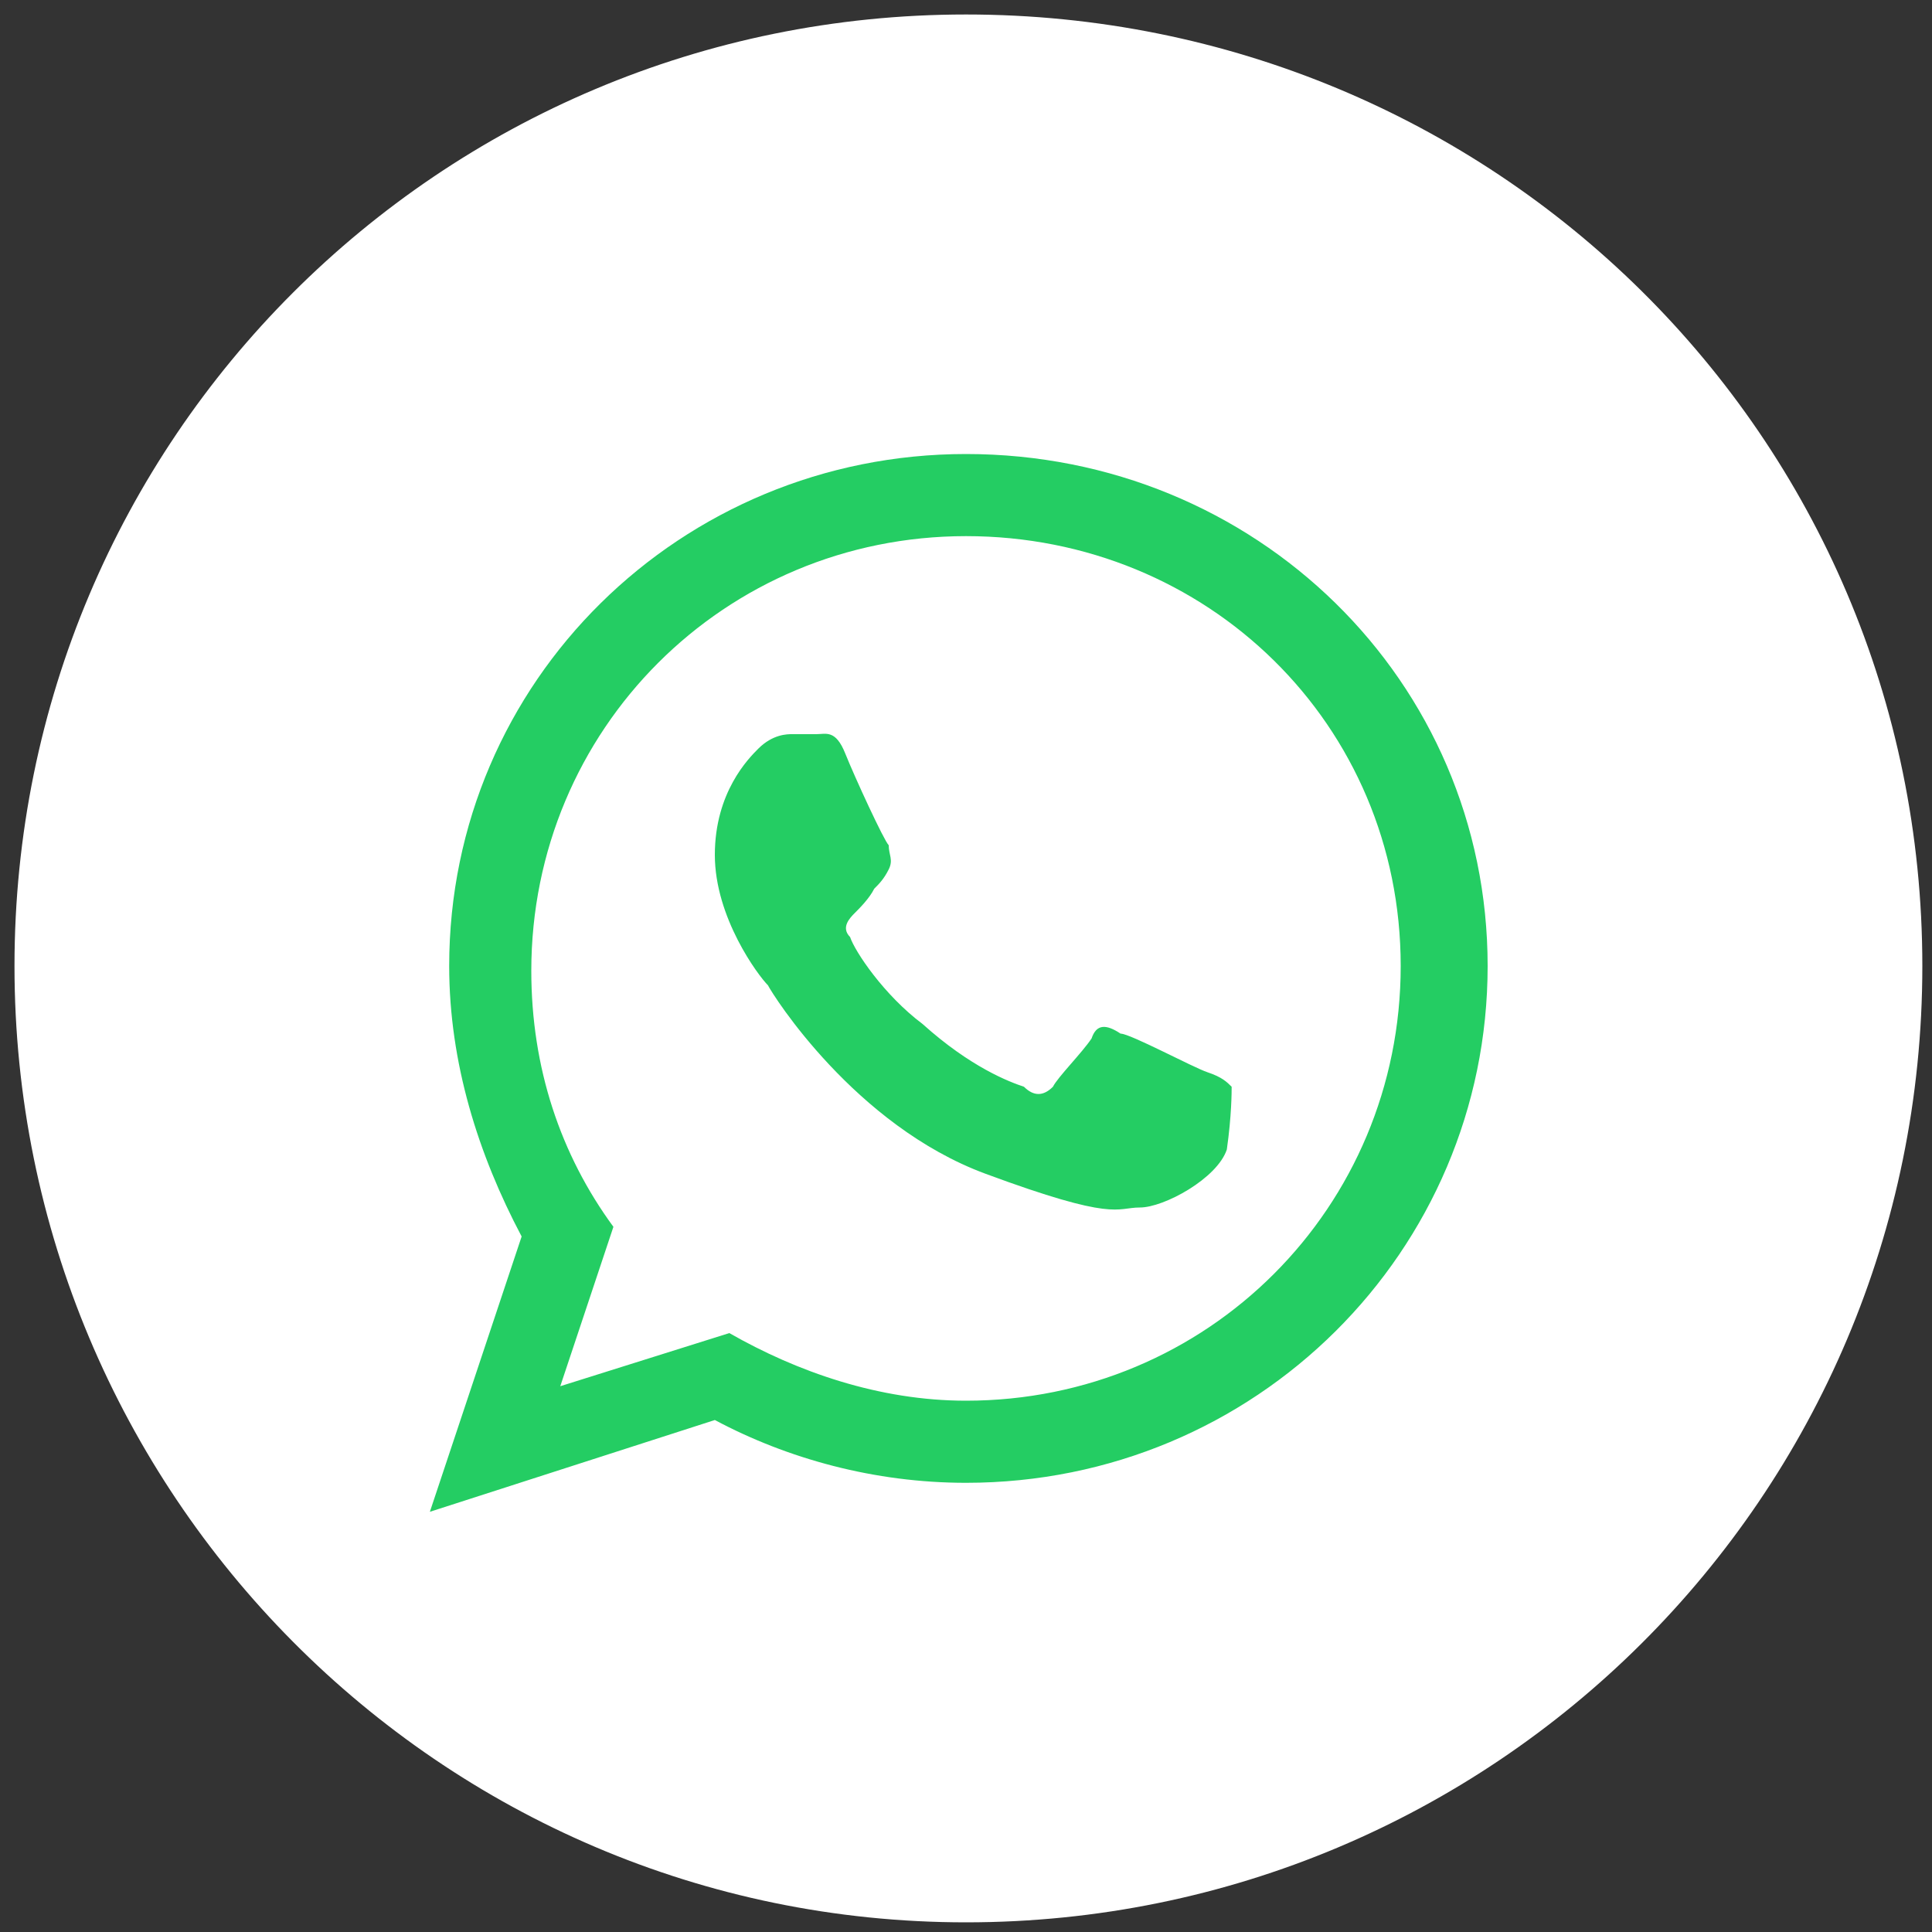
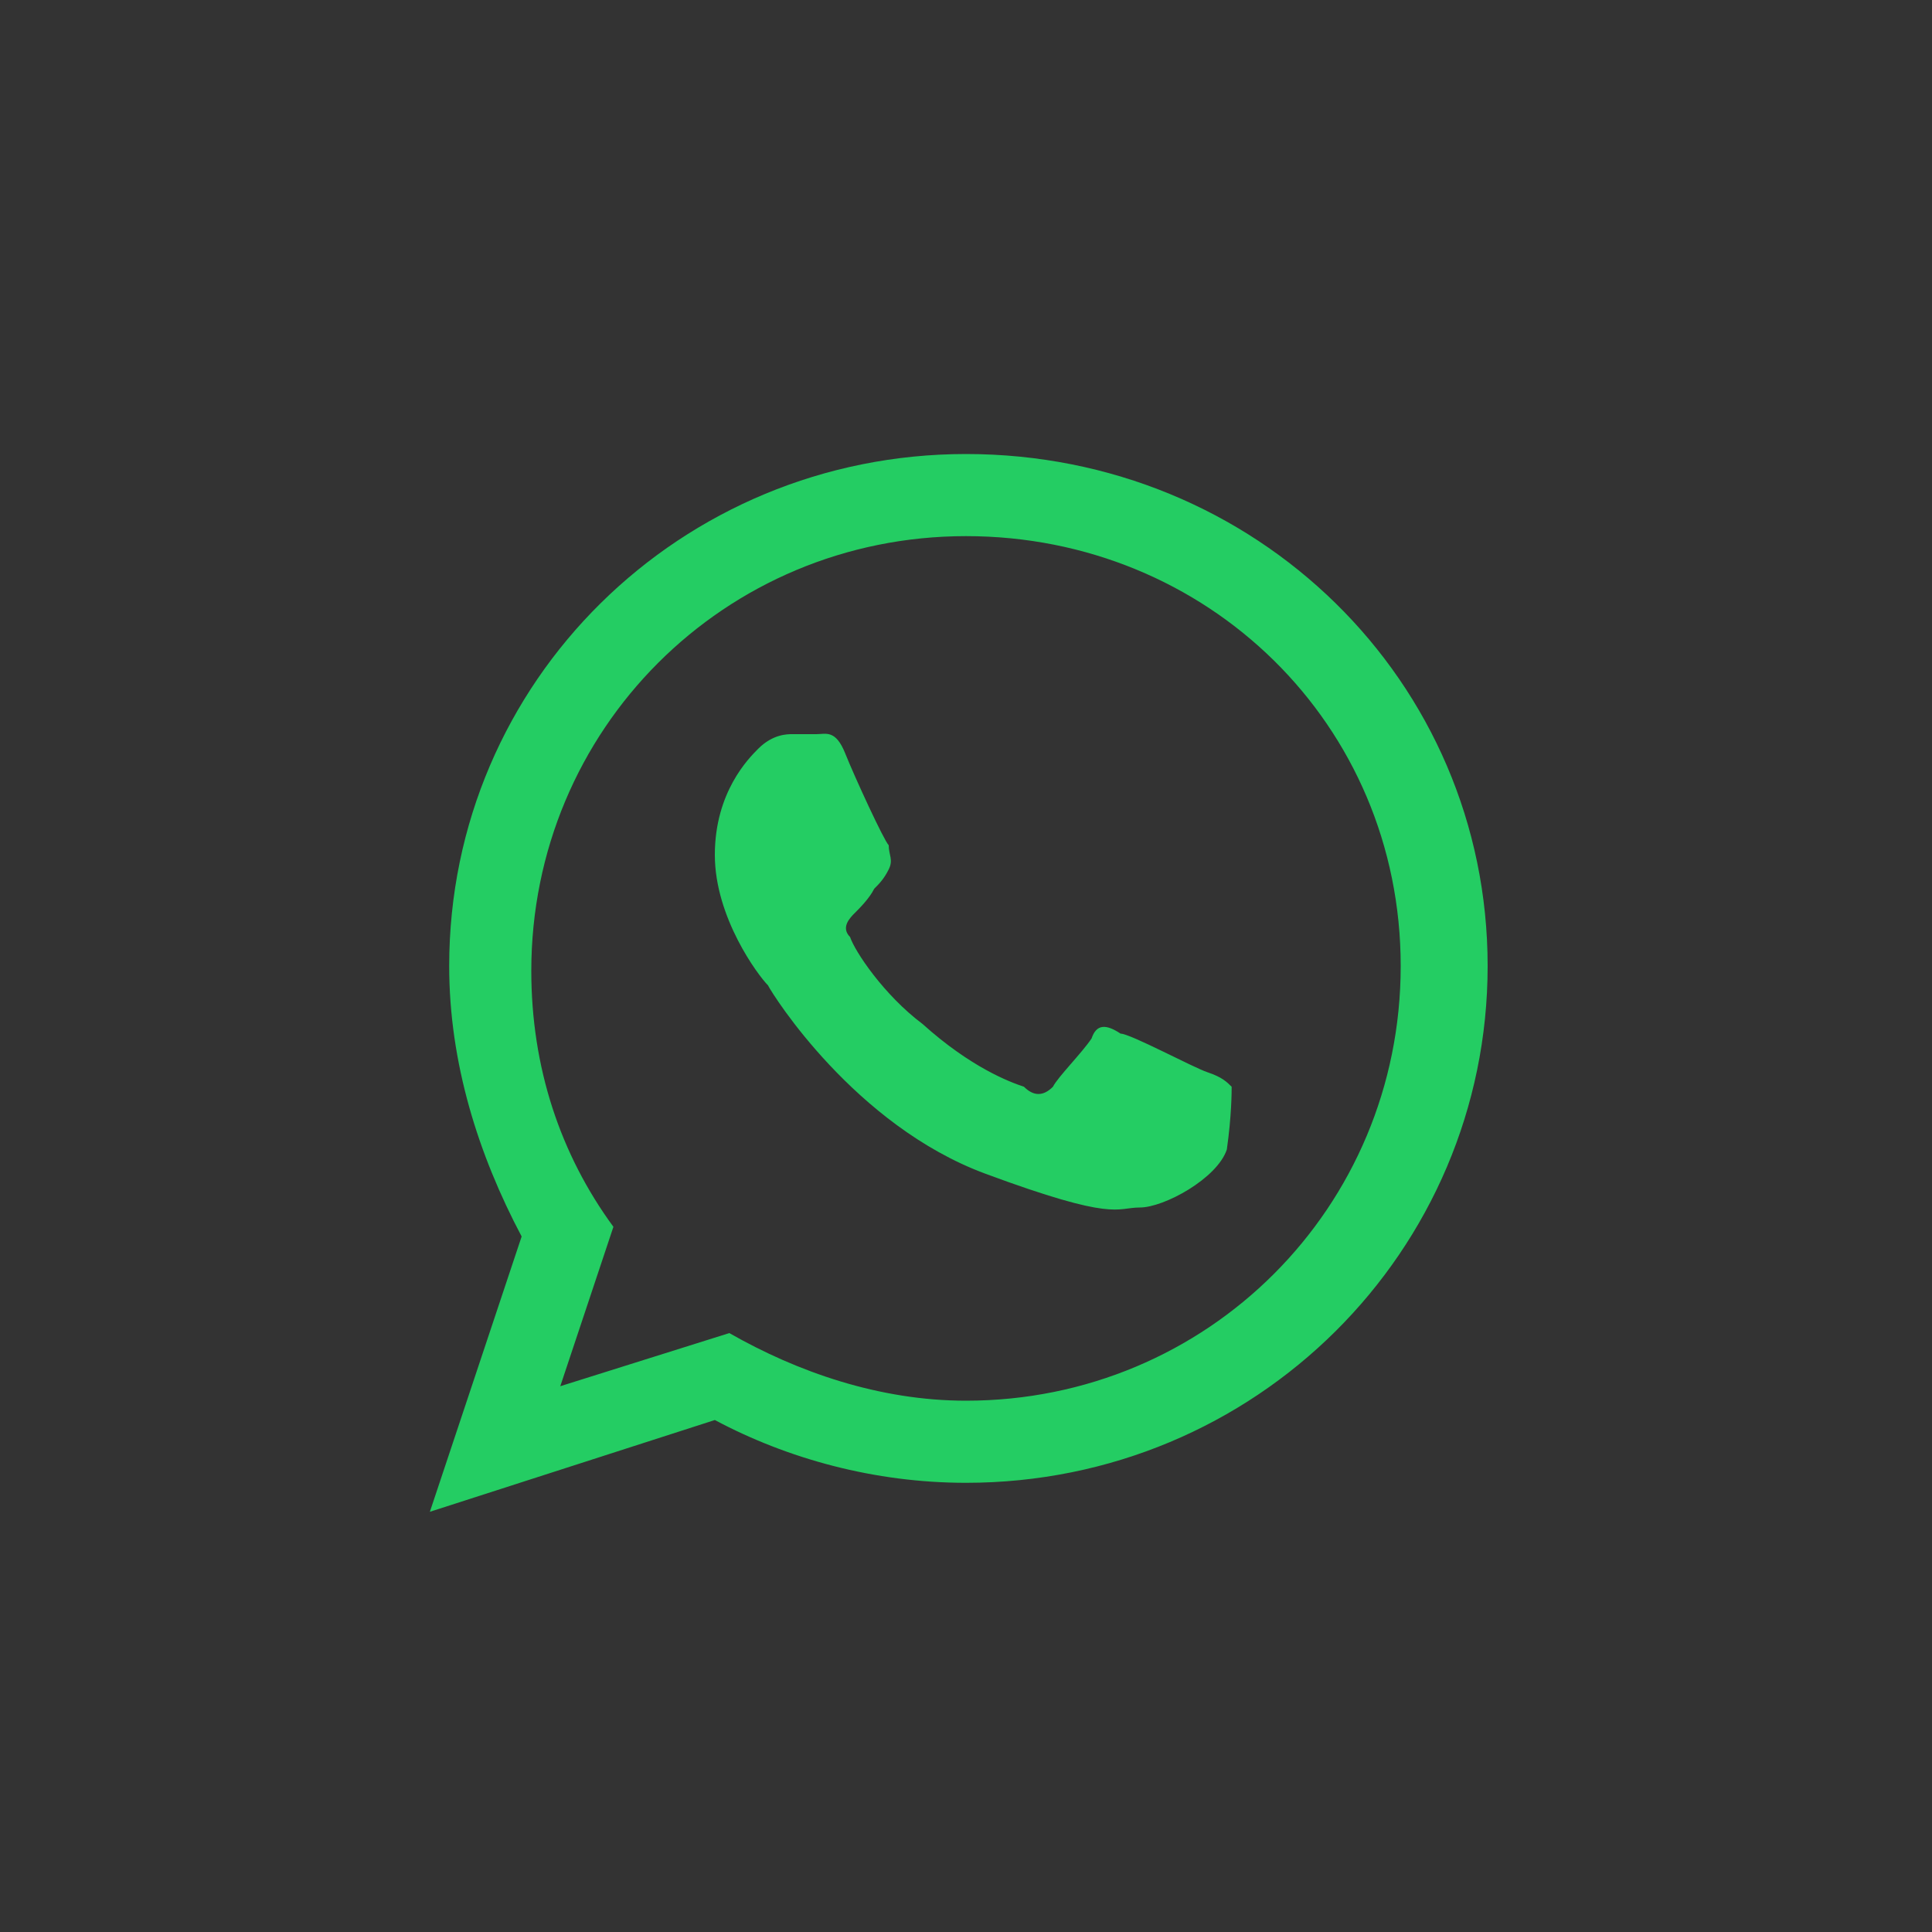
<svg xmlns="http://www.w3.org/2000/svg" version="1.1" id="Layer_1" x="0px" y="0px" width="40px" height="40px" viewBox="0 0 40 40" style="enable-background:new 0 0 40 40;" xml:space="preserve">
  <rect x="0" y="0" width="40" height="40" fill="#333333" stroke="none" />
  <style type="text/css">
	.st0{fill:#FFFFFF;}
	.st1{fill:#3A5894;}
	.st2{fill:#9A7788;}
	.st3{fill:#55ADEE;}
	.st4{fill:#24CD63;}
</style>
-   <path id="Twitter_1_" class="st0" d="M20,39.8c10.9,0,19.8-8.8,19.8-19.8S30.9,0.3,20,0.3S0.3,9.1,0.3,20S9.1,39.8,20,39.8z" />
  <g id="black">
    <g id="whatsapp" transform="translate(13, 13)">
      <path class="st4" d="M7,17.7c-1.9,0-3.7-0.5-5.2-1.3l-5.9,1.9l1.9-5.7C-3.1,10.9-3.7,9-3.7,7C-3.7,1.1,1.1-3.6,7-3.6    C13-3.6,17.8,1.1,17.8,7S13,17.7,7,17.7z M7-1.9c-5,0-9,4-9,9c0,2,0.6,3.8,1.7,5.3l-1.1,3.3l3.5-1.1C3.5,15.4,5.2,16,7,16    c5,0,9-4,9-9S12-1.9,7-1.9L7-1.9z M12.5,9.5c-0.1-0.1-0.2-0.2-0.5-0.3c-0.3-0.1-1.6-0.8-1.8-0.8C9.9,8.2,9.7,8.2,9.6,8.5    c-0.2,0.3-0.7,0.8-0.8,1C8.6,9.7,8.4,9.7,8.2,9.5C7.9,9.4,7.1,9.1,6.1,8.2C5.3,7.6,4.7,6.7,4.6,6.4C4.4,6.2,4.6,6,4.7,5.9    C4.8,5.8,5,5.6,5.1,5.4C5.2,5.3,5.3,5.2,5.4,5c0.1-0.2,0-0.3,0-0.5C5.3,4.4,4.7,3.1,4.5,2.6C4.3,2.1,4.1,2.2,3.9,2.2    c-0.2,0-0.3,0-0.5,0C3.3,2.2,3,2.2,2.7,2.5C2.5,2.7,1.8,3.4,1.8,4.7c0,1.3,0.9,2.5,1.1,2.7c0.1,0.2,1.8,2.9,4.5,3.9    c2.7,1,2.7,0.7,3.2,0.7c0.5,0,1.6-0.6,1.8-1.2C12.5,10.1,12.5,9.6,12.5,9.5L12.5,9.5z" />
    </g>
  </g>
</svg>